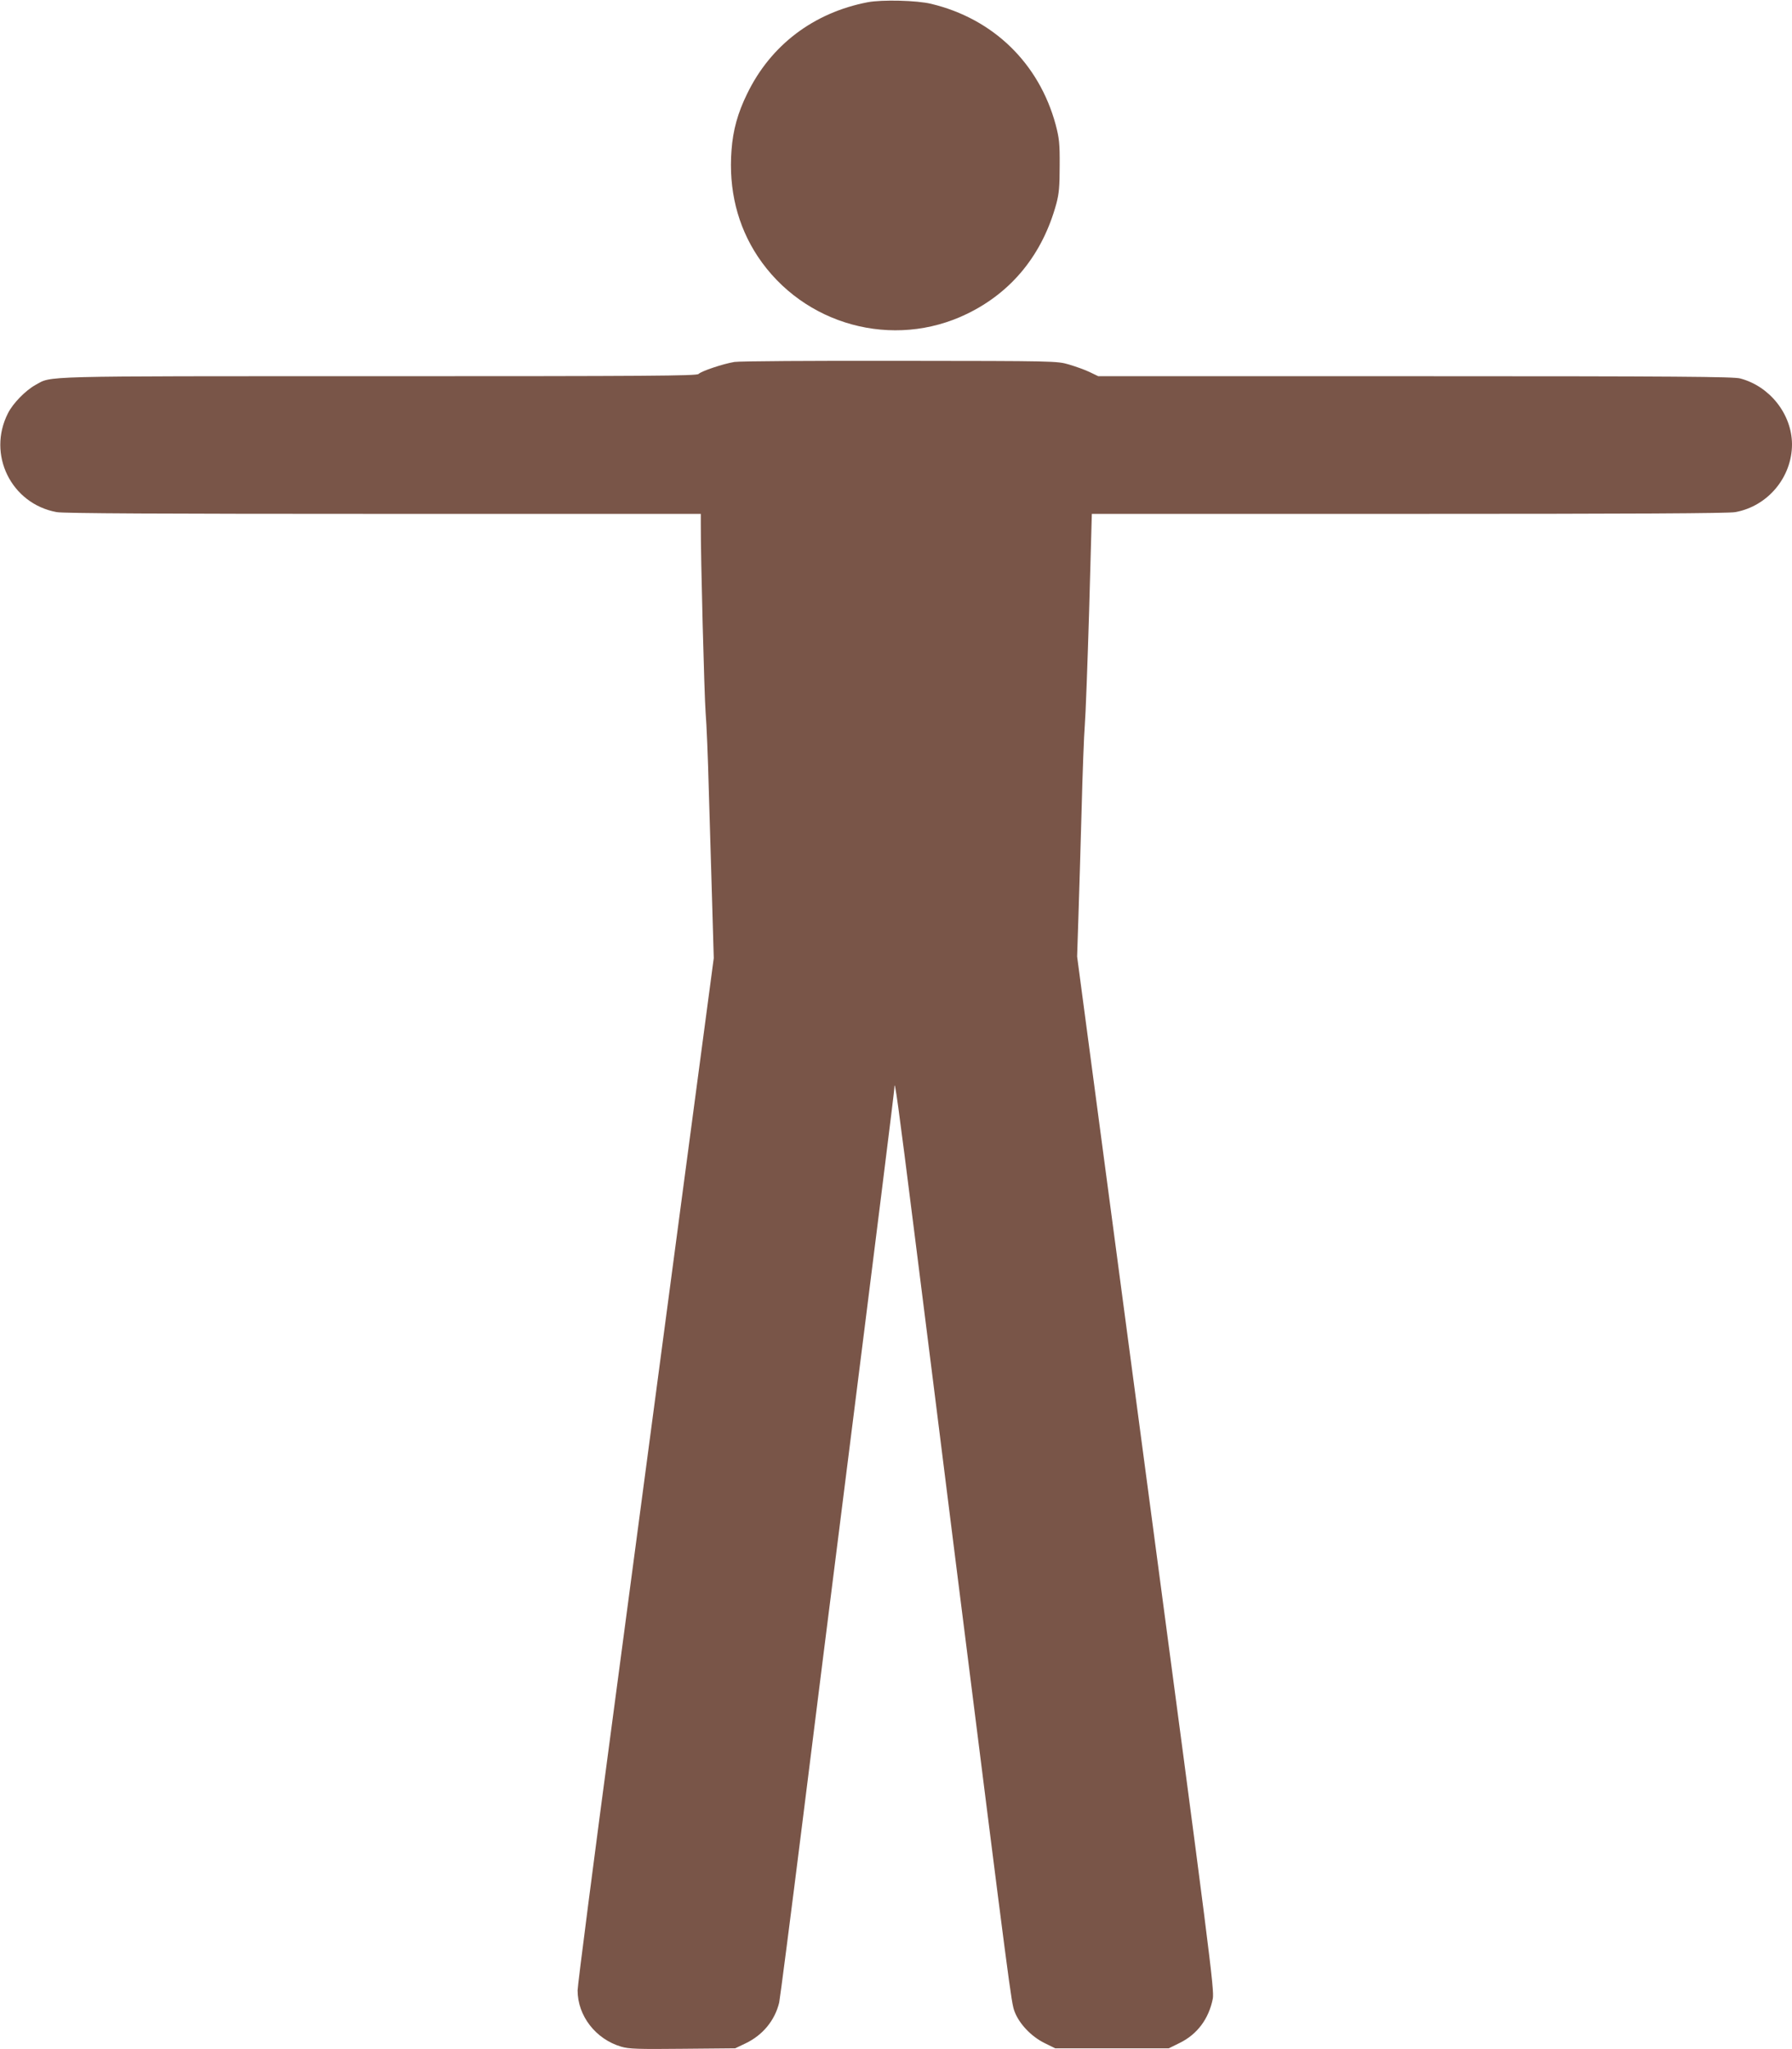
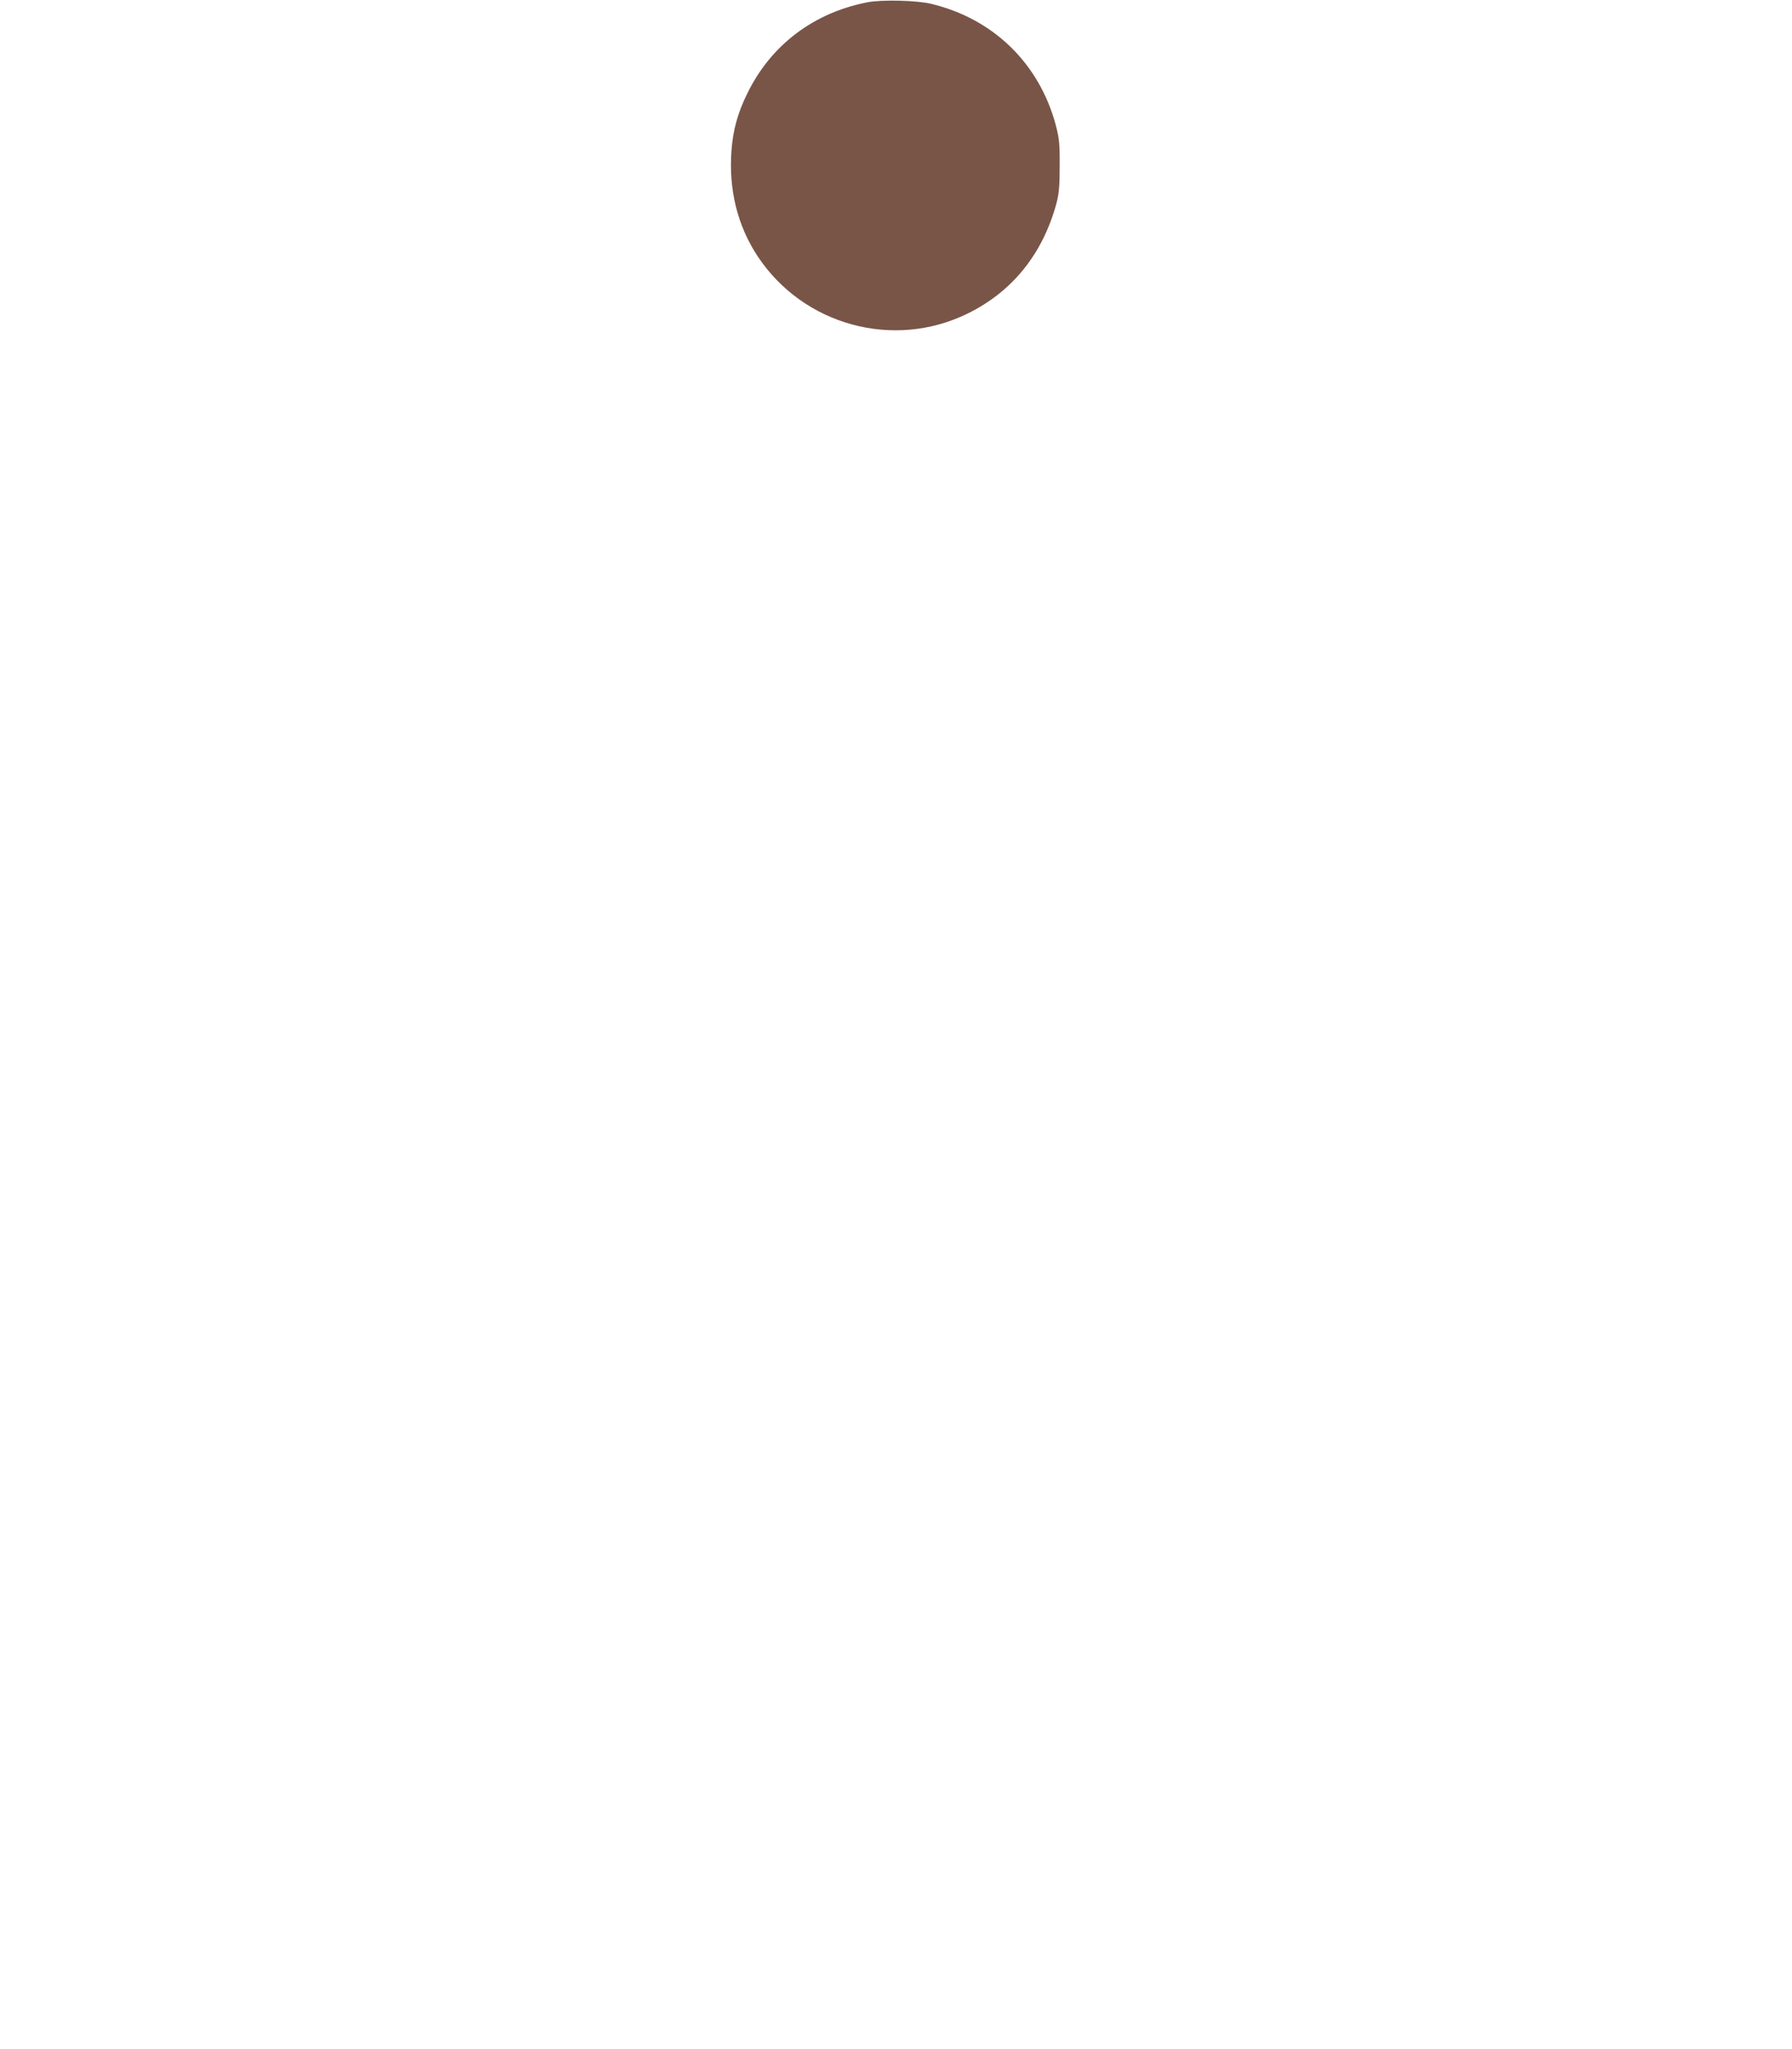
<svg xmlns="http://www.w3.org/2000/svg" version="1.0" width="1120pt" height="1280pt" viewBox="0 0 1120 1280" preserveAspectRatio="xMidYMid meet">
  <g transform="translate(0,1280) scale(0.1,-0.1)" fill="#795548" stroke="none">
    <path d="M5423 12786 c-338 -65 -606 -268 -753 -571 -59 -120 -89 -228 -98 -353 -19 -246 37 -472 164 -664 286 -430 847 -583 1309 -358 280 136 471 372 557 687 17 64 21 107 21 238 1 141 -3 171 -25 256 -104 384 -390 662 -778 755 -90 22 -307 27 -397 10z" />
-     <path d="M4590 10539 c-72 -12 -206 -57 -224 -75 -13 -12 -304 -14 -2003 -14 -2158 0 -2035 3 -2142 -55 -61 -34 -140 -114 -171 -176 -132 -258 20 -566 304 -618 42 -8 651 -11 2043 -11 l1983 0 0 -62 c-1 -206 22 -1073 30 -1178 6 -69 15 -287 20 -485 6 -198 15 -515 21 -705 l10 -345 -201 -1510 c-110 -830 -302 -2269 -425 -3197 -124 -928 -225 -1711 -225 -1741 0 -159 113 -305 273 -352 48 -14 103 -16 384 -13 l328 3 65 31 c107 51 183 143 210 255 5 24 73 548 150 1164 77 616 176 1404 220 1750 249 1972 350 2784 350 2800 0 73 24 -104 125 -906 64 -503 178 -1416 255 -2029 347 -2753 350 -2779 371 -2835 29 -77 104 -156 187 -197 l67 -33 355 0 355 0 67 33 c111 54 183 151 208 277 10 56 -16 260 -419 3285 l-429 3225 8 245 c5 135 13 436 20 670 6 234 15 472 20 530 5 58 17 378 27 713 l17 607 1981 0 c1391 0 1999 3 2041 11 203 37 354 218 354 424 -1 187 -138 362 -324 411 -42 11 -386 14 -2032 14 l-1980 0 -54 26 c-29 14 -88 35 -129 47 -75 22 -85 22 -1056 23 -552 1 -1004 -2 -1035 -7z" />
  </g>
</svg>